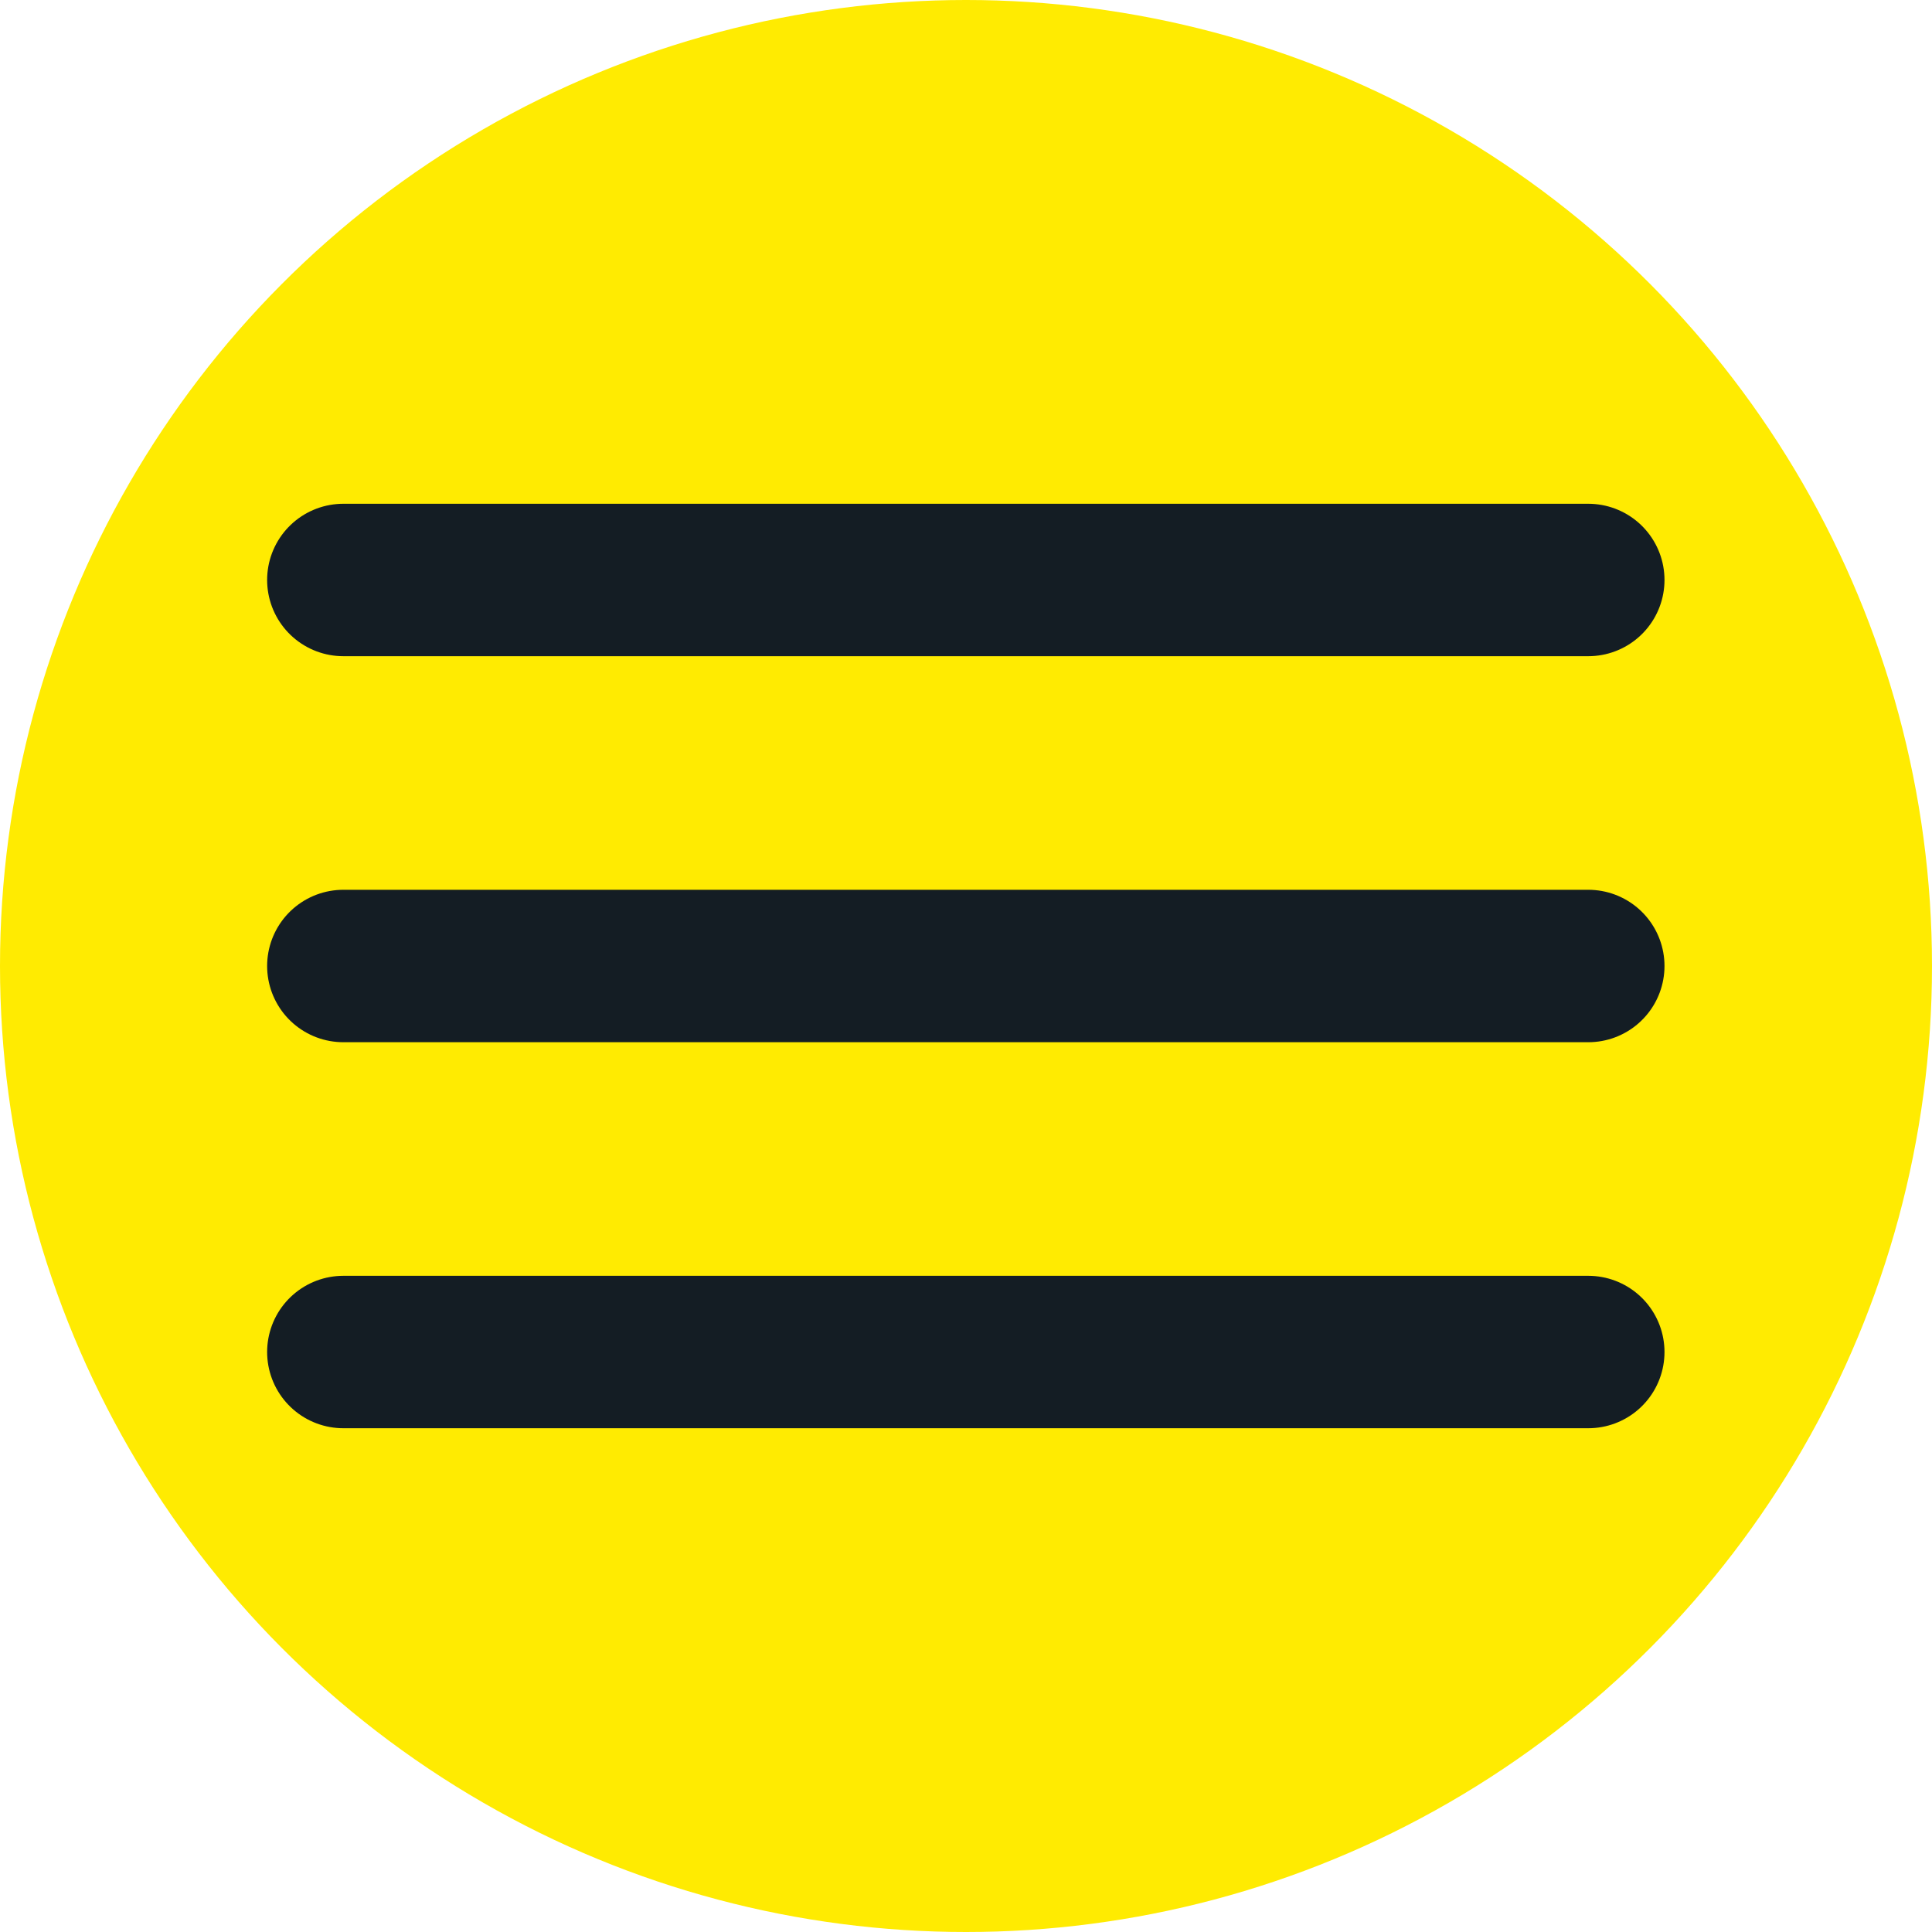
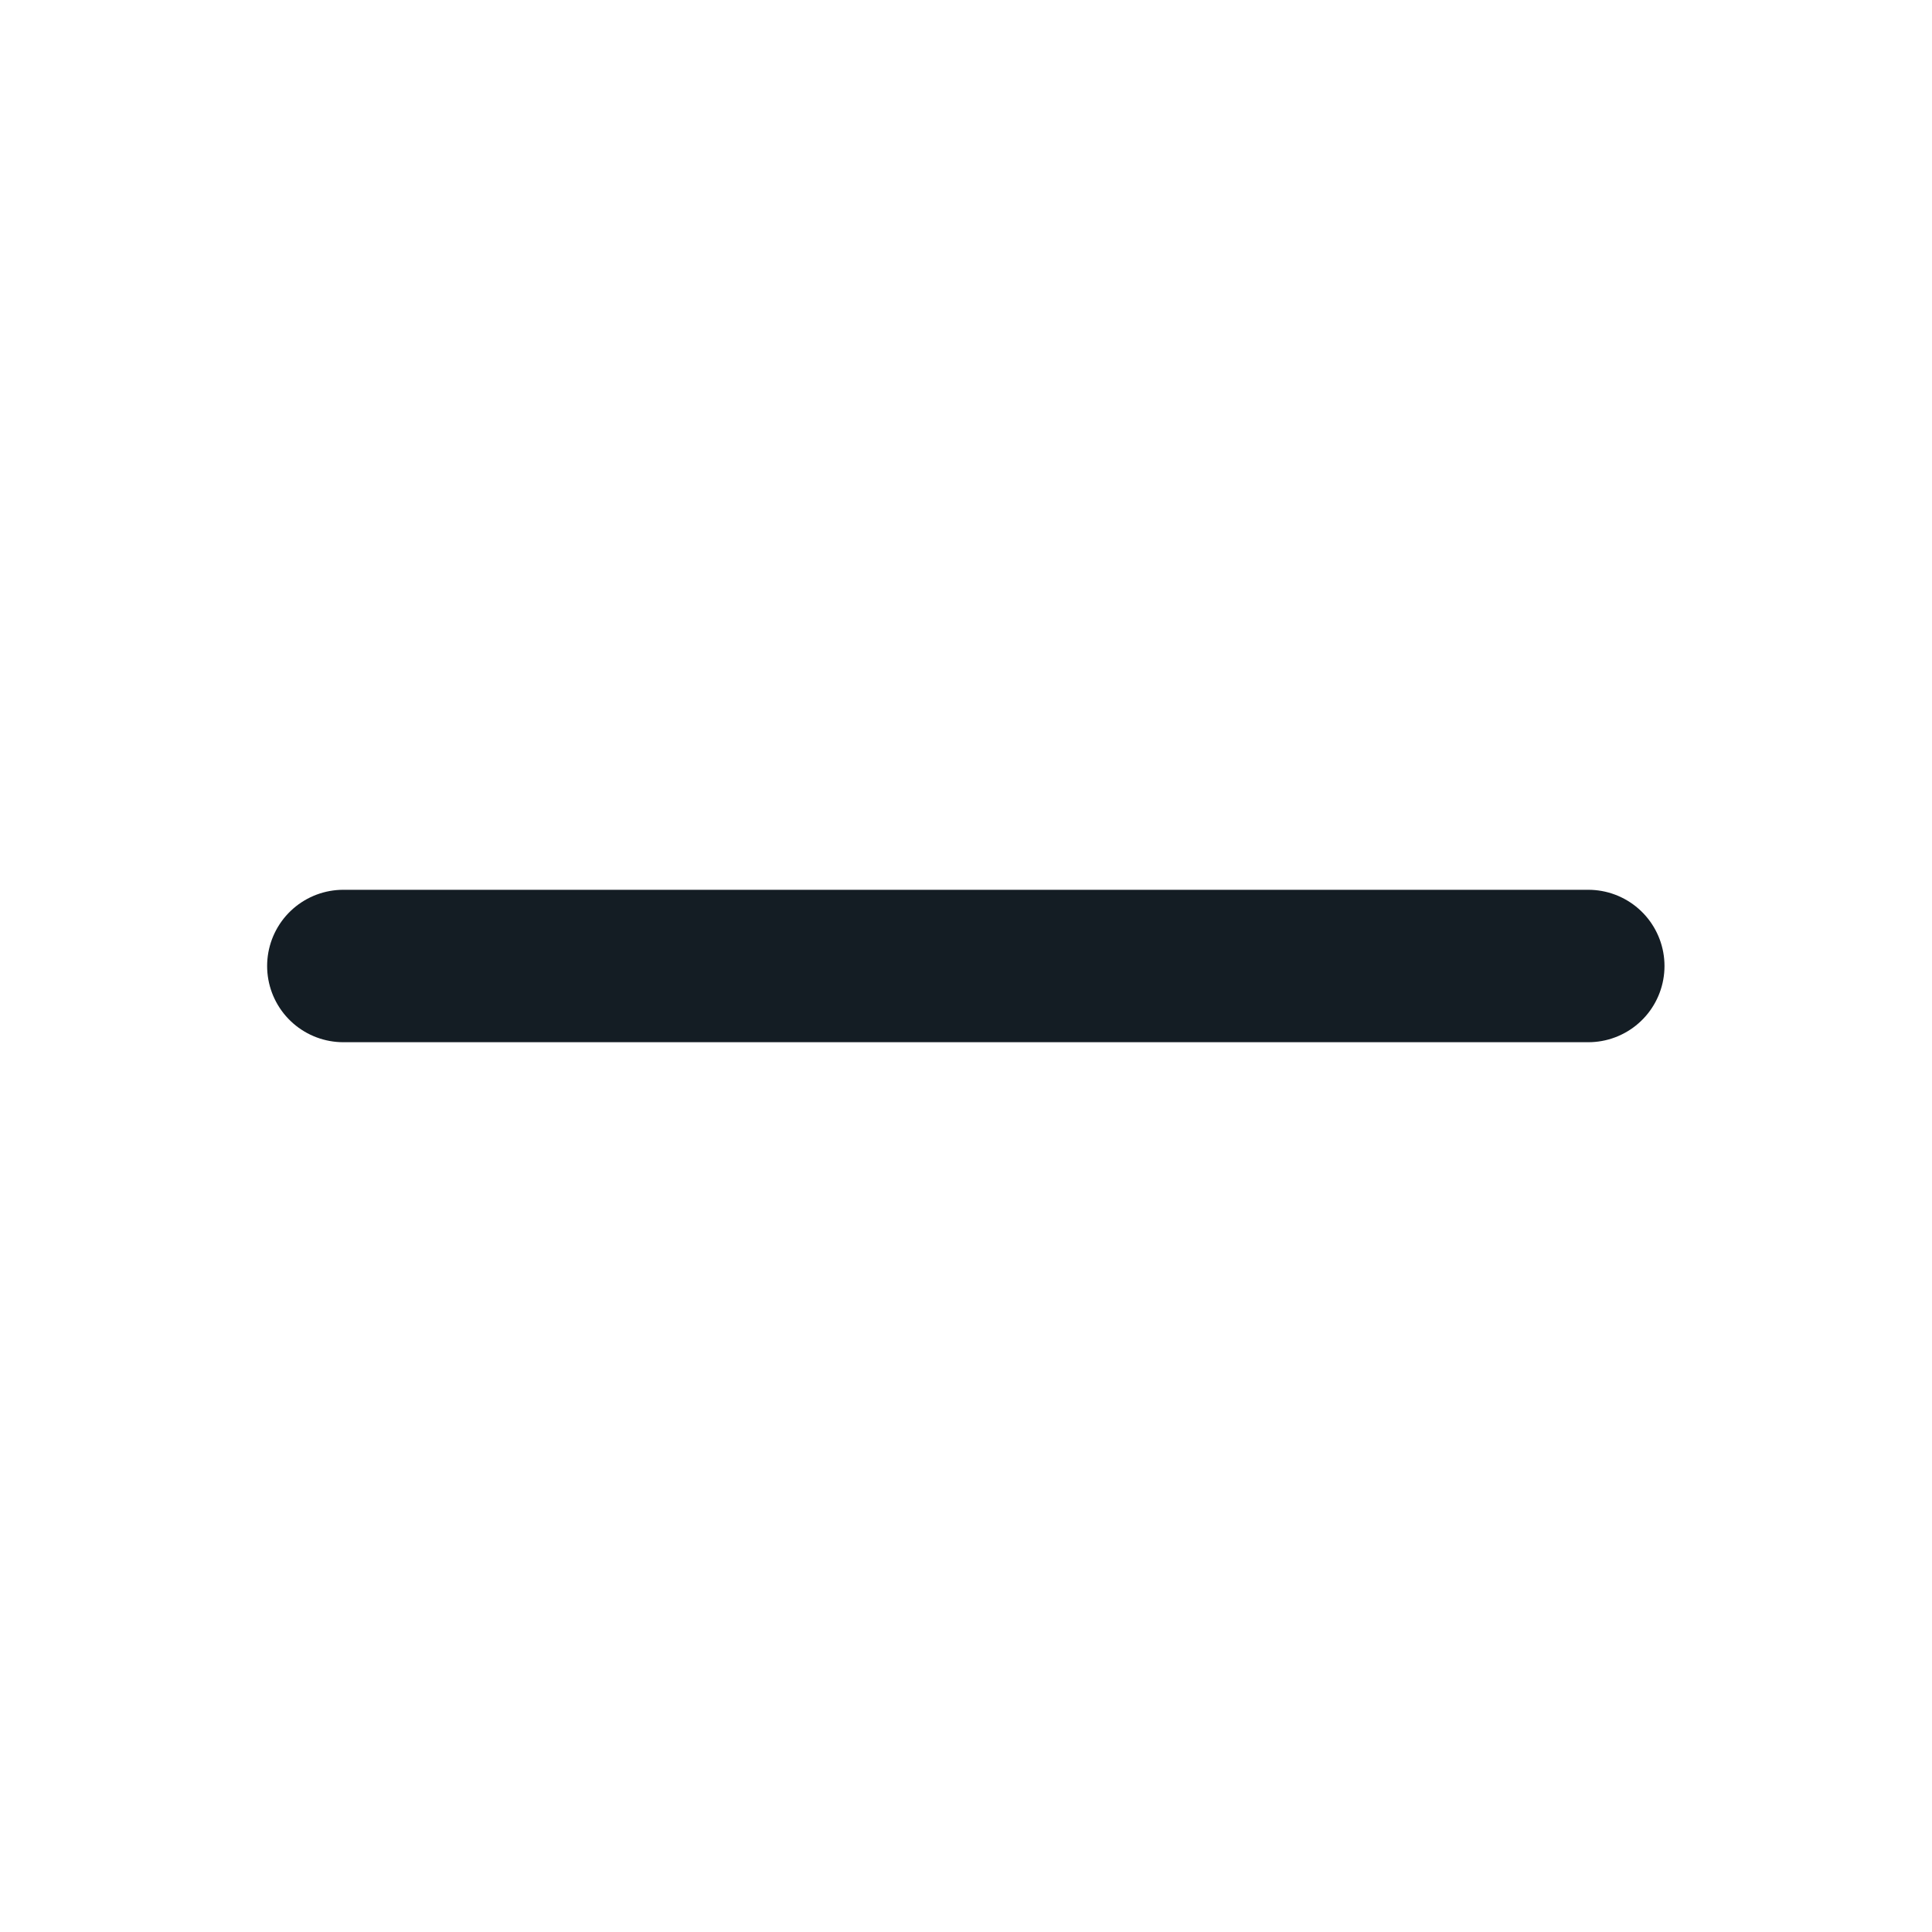
<svg xmlns="http://www.w3.org/2000/svg" viewBox="0 0 50.7 50.7">
  <defs>
    <style>.cls-1{fill:#ffeb01;}.cls-2{fill:none;stroke:#141d24;stroke-linecap:round;stroke-linejoin:round;stroke-width:4px;}</style>
  </defs>
  <g id="Calque_2" data-name="Calque 2">
    <g id="Calque_1-2" data-name="Calque 1">
-       <circle class="cls-1" cx="25.35" cy="25.35" r="25.35" />
-       <line class="cls-2" x1="9.01" y1="15.22" x2="41.68" y2="15.22" />
      <line class="cls-2" x1="9.01" y1="25.35" x2="41.68" y2="25.35" />
-       <line class="cls-2" x1="9.01" y1="35.48" x2="41.68" y2="35.48" />
    </g>
  </g>
</svg>